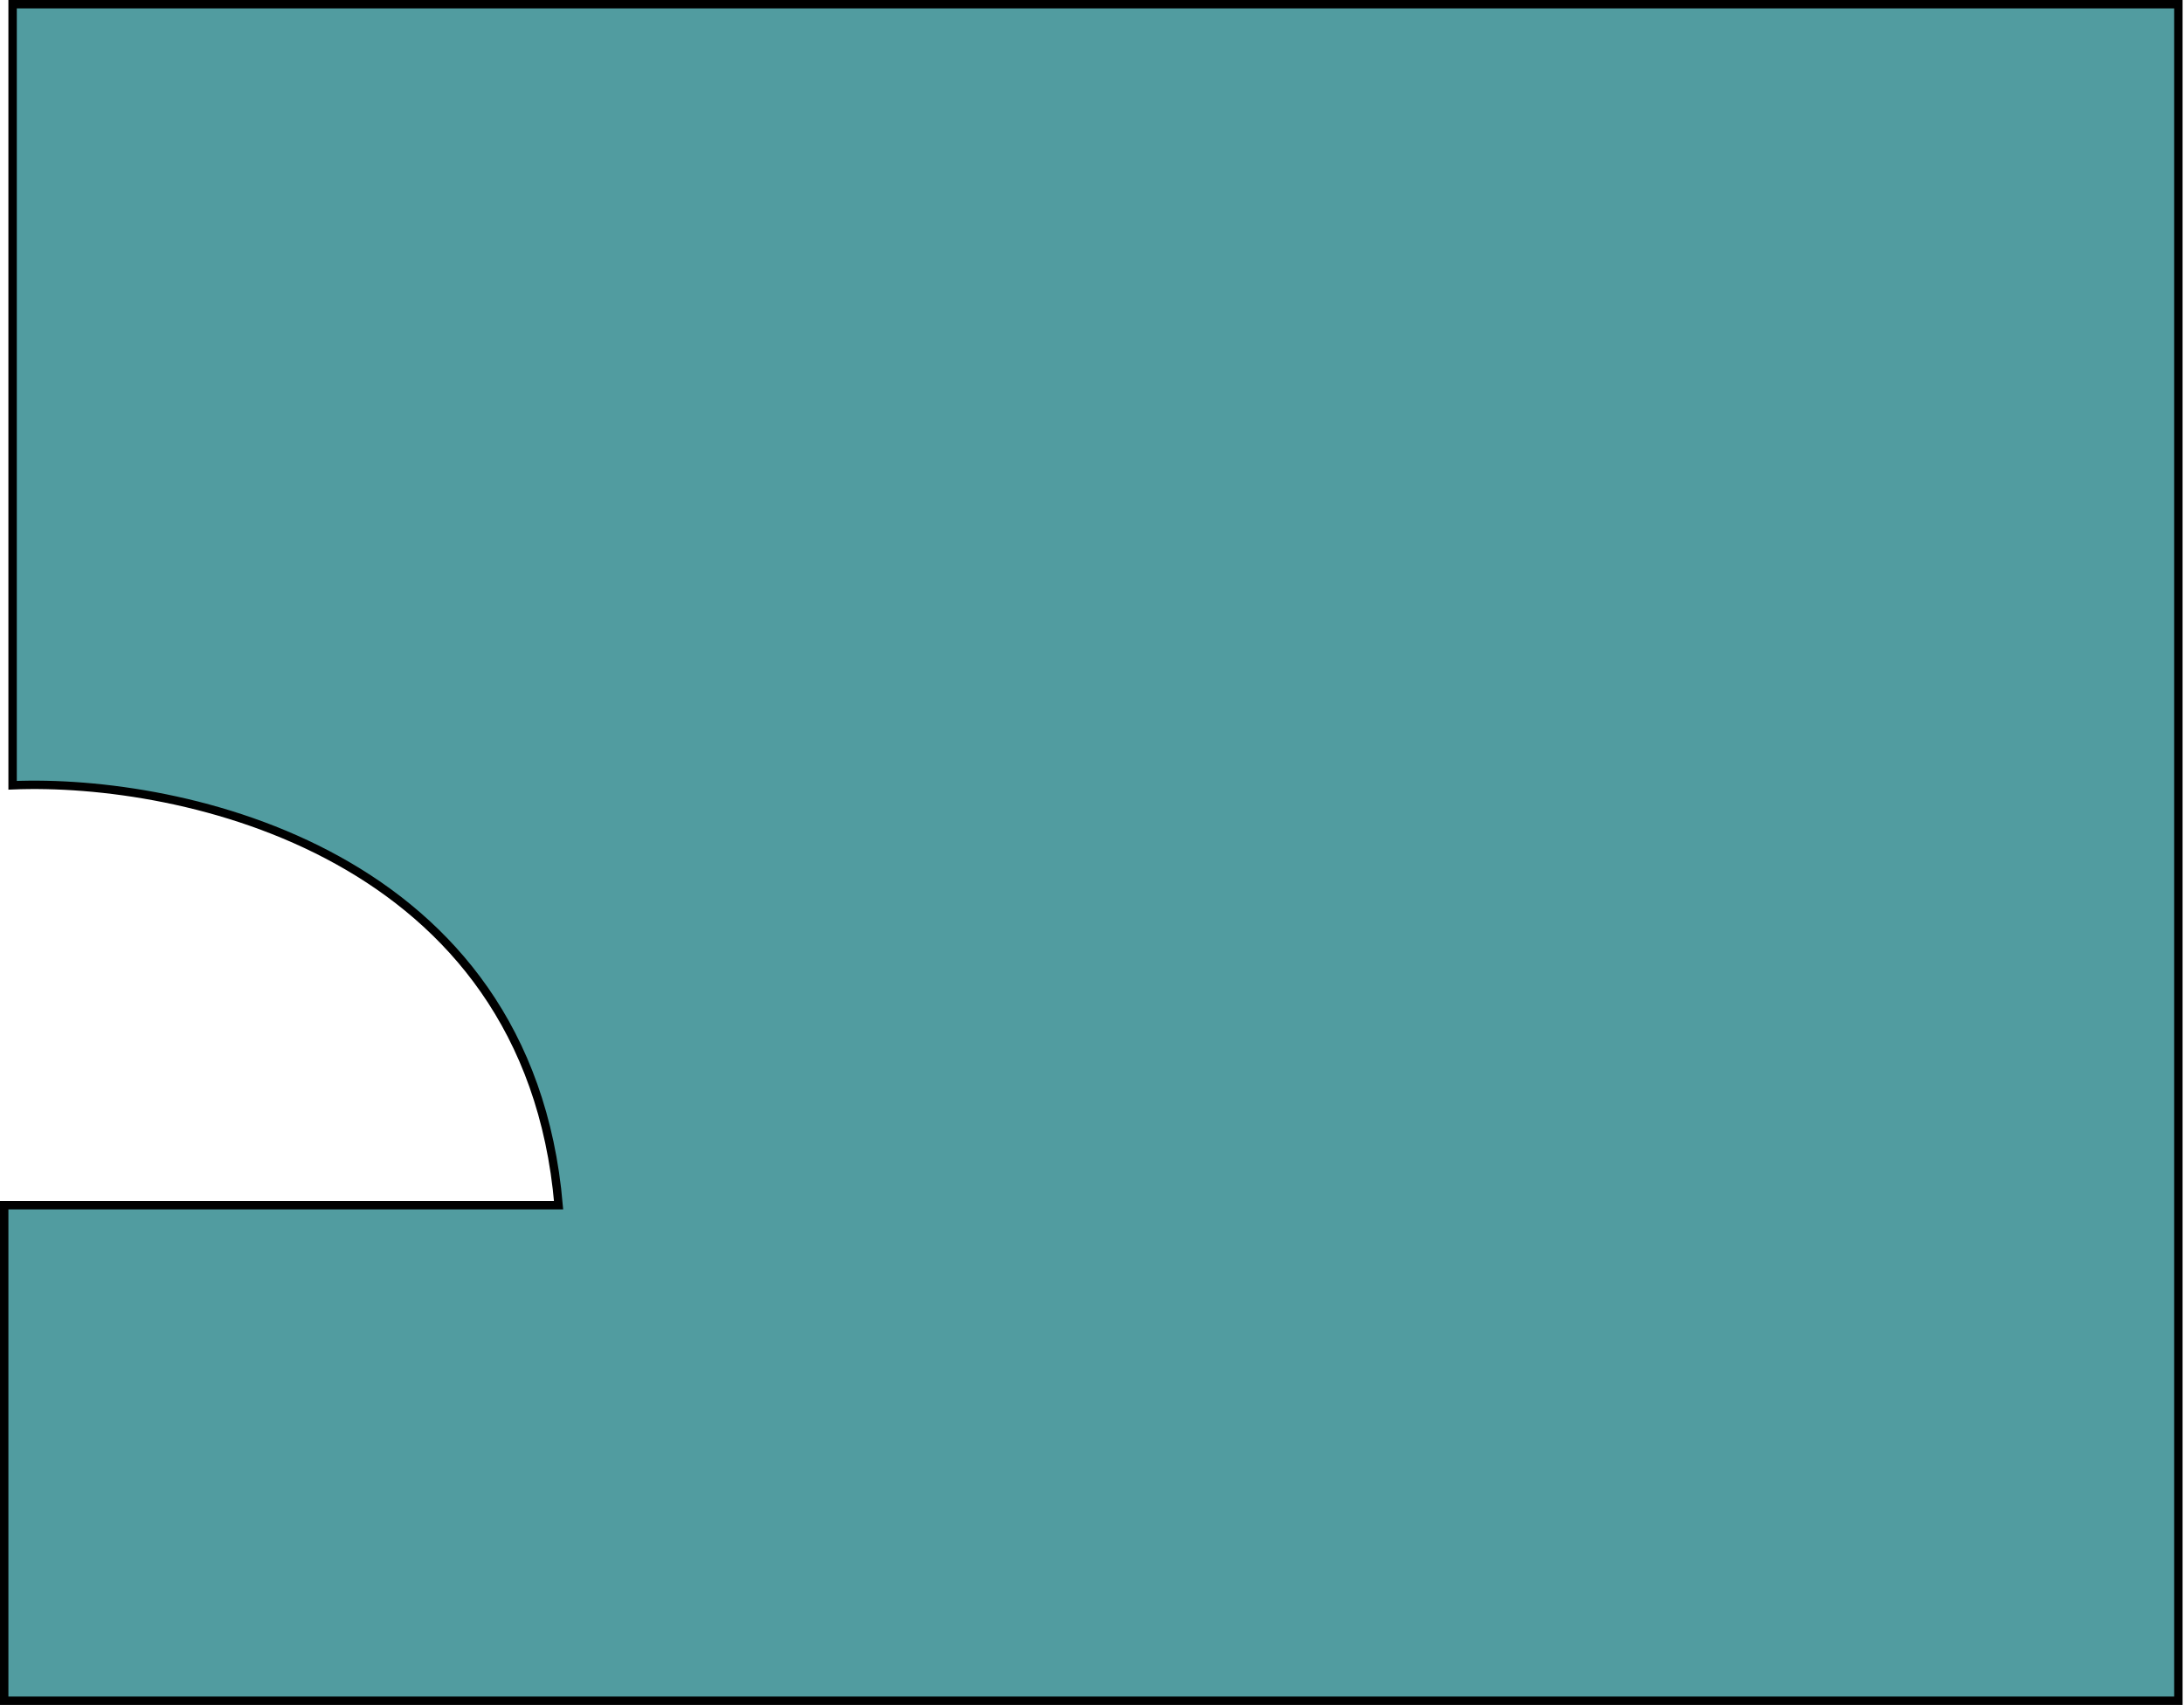
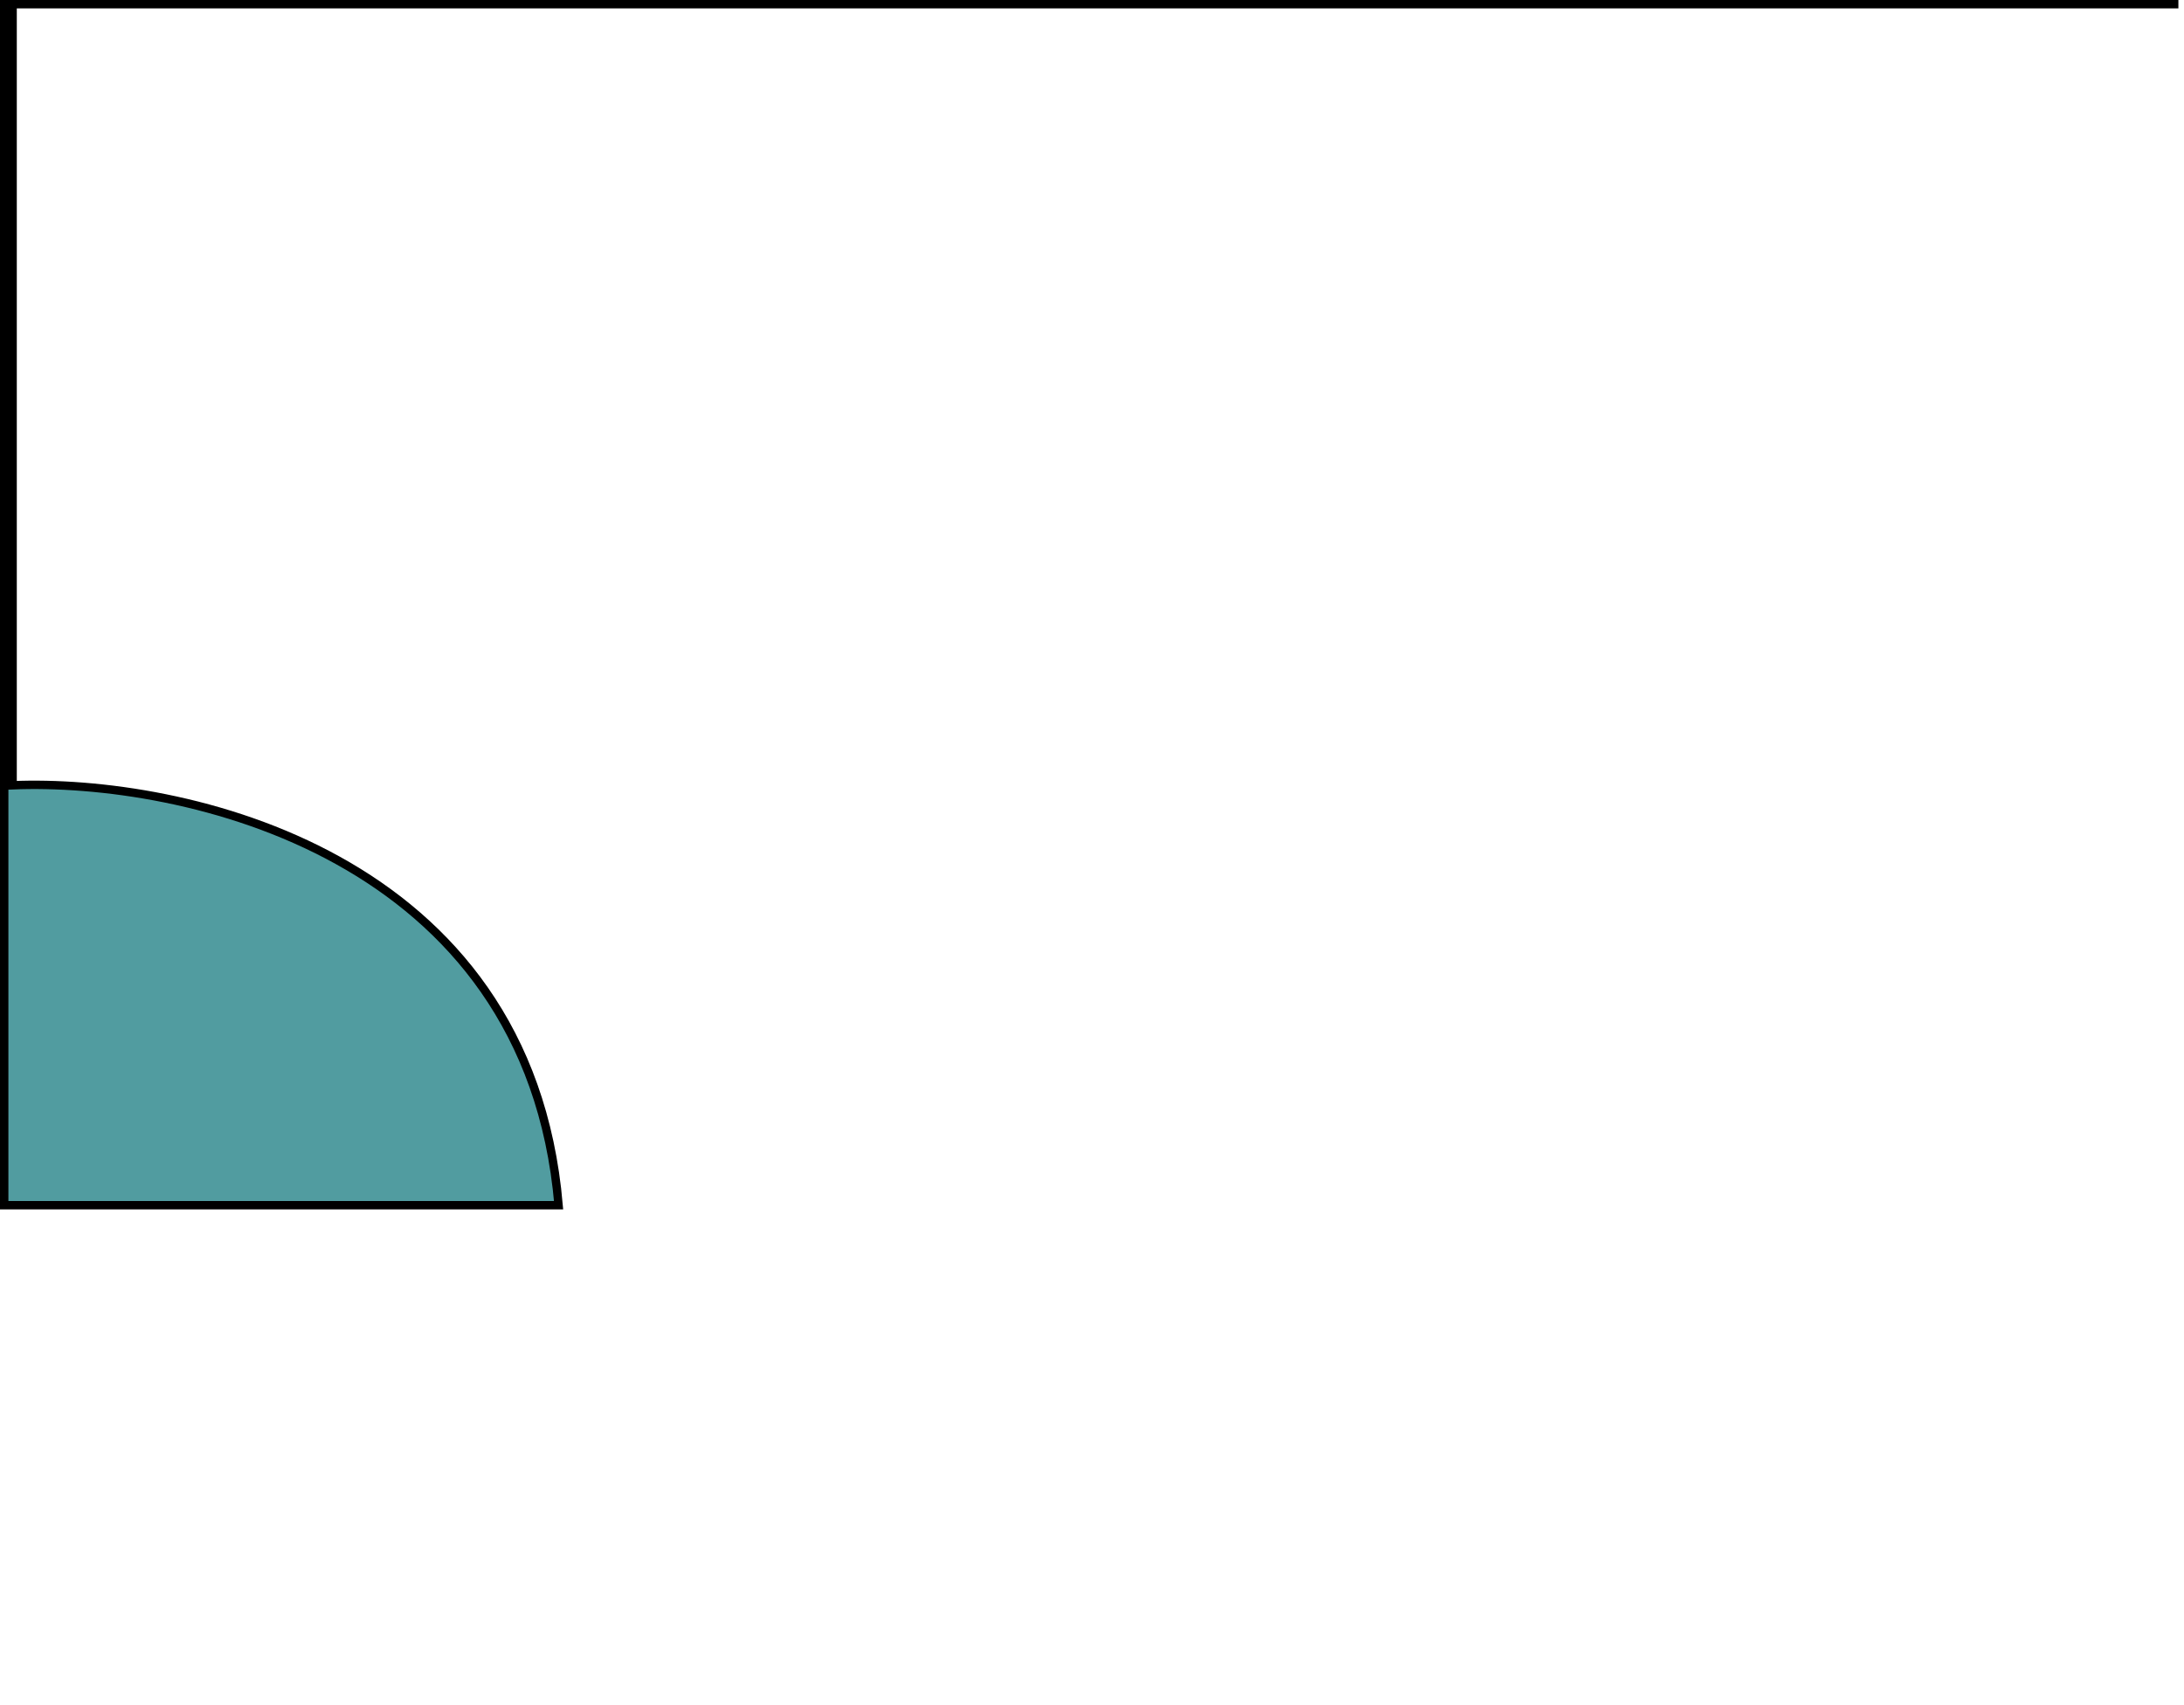
<svg xmlns="http://www.w3.org/2000/svg" width="260" height="203" viewBox="0 0 260 203" fill="none">
-   <path d="M1.5 93.5V0.5H259.332V202.5H0.5V143.5H66.5C62.9 101.5 21.667 92.667 1.5 93.5Z" fill="#519CA0" stroke="black" />
+   <path d="M1.5 93.5V0.5H259.332H0.5V143.5H66.5C62.9 101.5 21.667 92.667 1.5 93.5Z" fill="#519CA0" stroke="black" />
</svg>